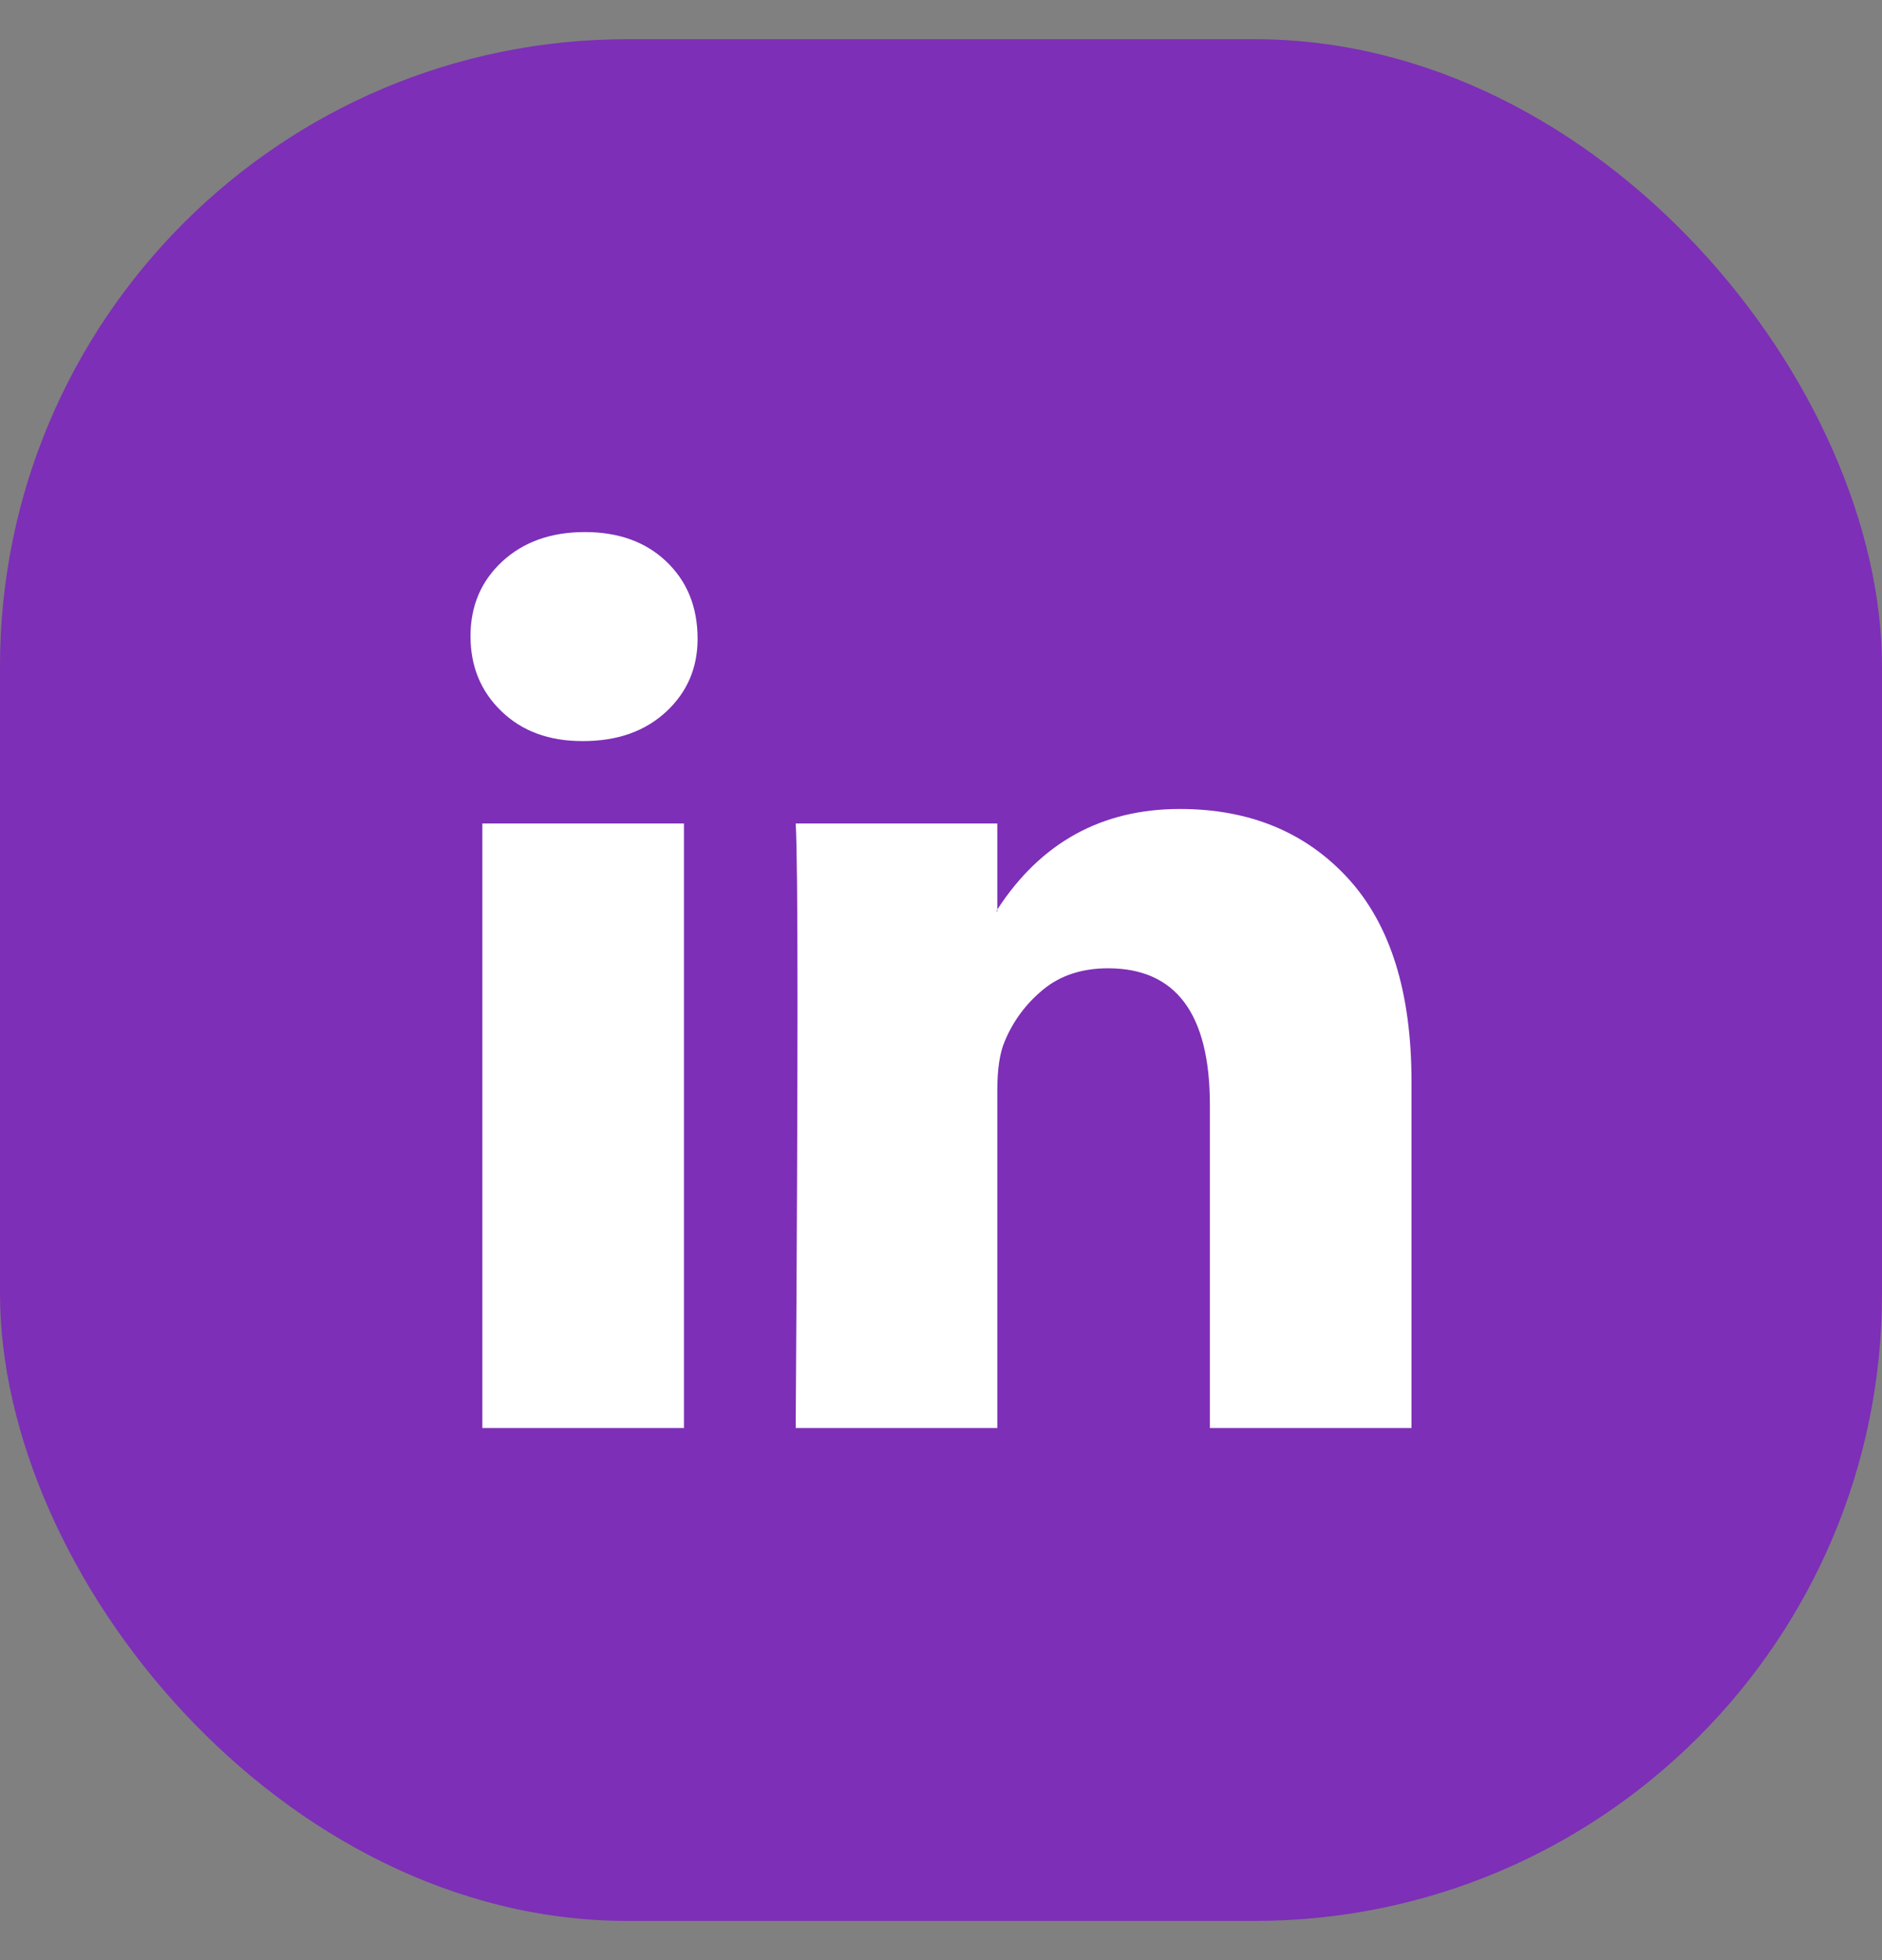
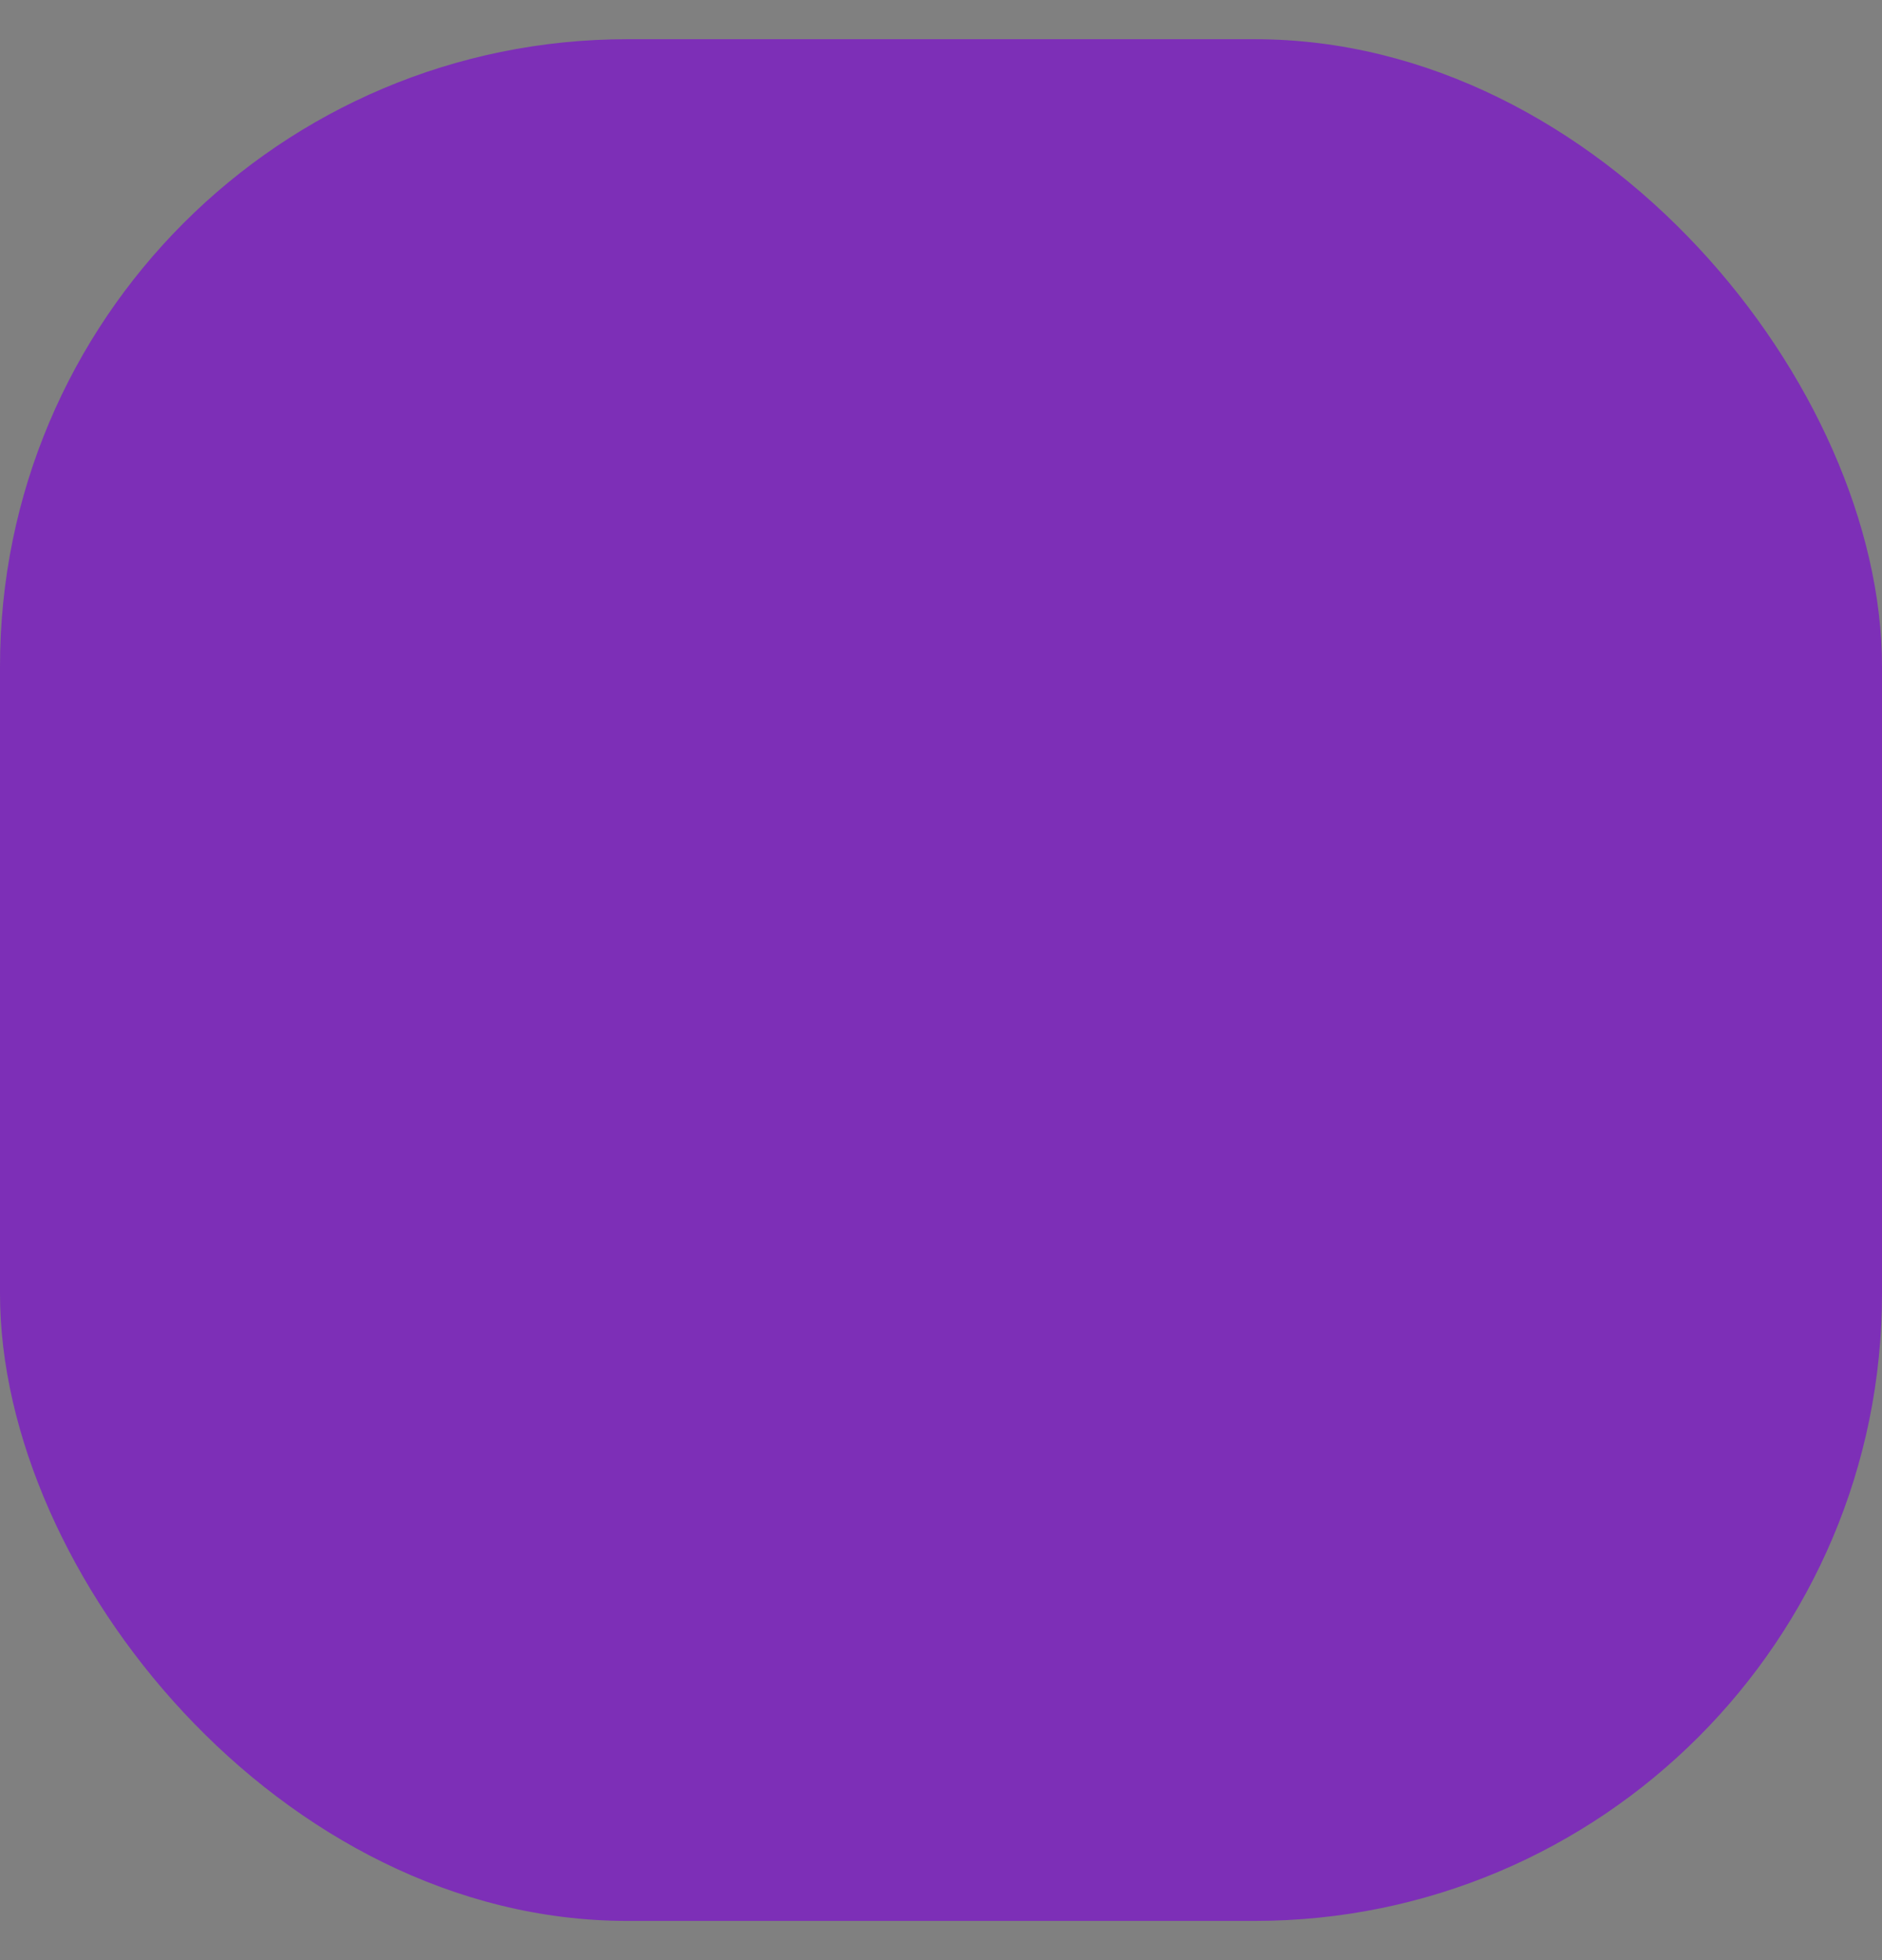
<svg xmlns="http://www.w3.org/2000/svg" width="24" height="25" viewBox="0 0 24 25" fill="none">
  <rect x="0" y="0" width="24" height="25" fill="#808080" stroke="none" />
  <rect y="0.5" width="24" height="24" rx="8" fill="#7D2FB7" />
-   <path d="M6 8.113C6 7.729 6.135 7.411 6.405 7.161C6.676 6.911 7.027 6.786 7.459 6.786C7.884 6.786 8.228 6.909 8.49 7.155C8.761 7.409 8.896 7.74 8.896 8.148C8.896 8.517 8.764 8.825 8.502 9.071C8.232 9.325 7.876 9.452 7.436 9.452H7.425C7 9.452 6.656 9.325 6.394 9.071C6.131 8.818 6 8.498 6 8.113ZM6.151 18.214V10.503H8.722V18.214H6.151ZM10.147 18.214H12.718V13.908C12.718 13.639 12.749 13.431 12.811 13.285C12.919 13.023 13.083 12.802 13.303 12.621C13.523 12.44 13.799 12.35 14.131 12.35C14.996 12.35 15.429 12.931 15.429 14.093V18.214H18V13.793C18 12.654 17.73 11.79 17.189 11.201C16.649 10.613 15.934 10.318 15.046 10.318C14.05 10.318 13.274 10.745 12.718 11.6V11.623H12.707L12.718 11.6V10.503H10.147C10.162 10.749 10.17 11.515 10.17 12.8C10.17 14.085 10.162 15.89 10.147 18.214Z" fill="white" />
</svg>